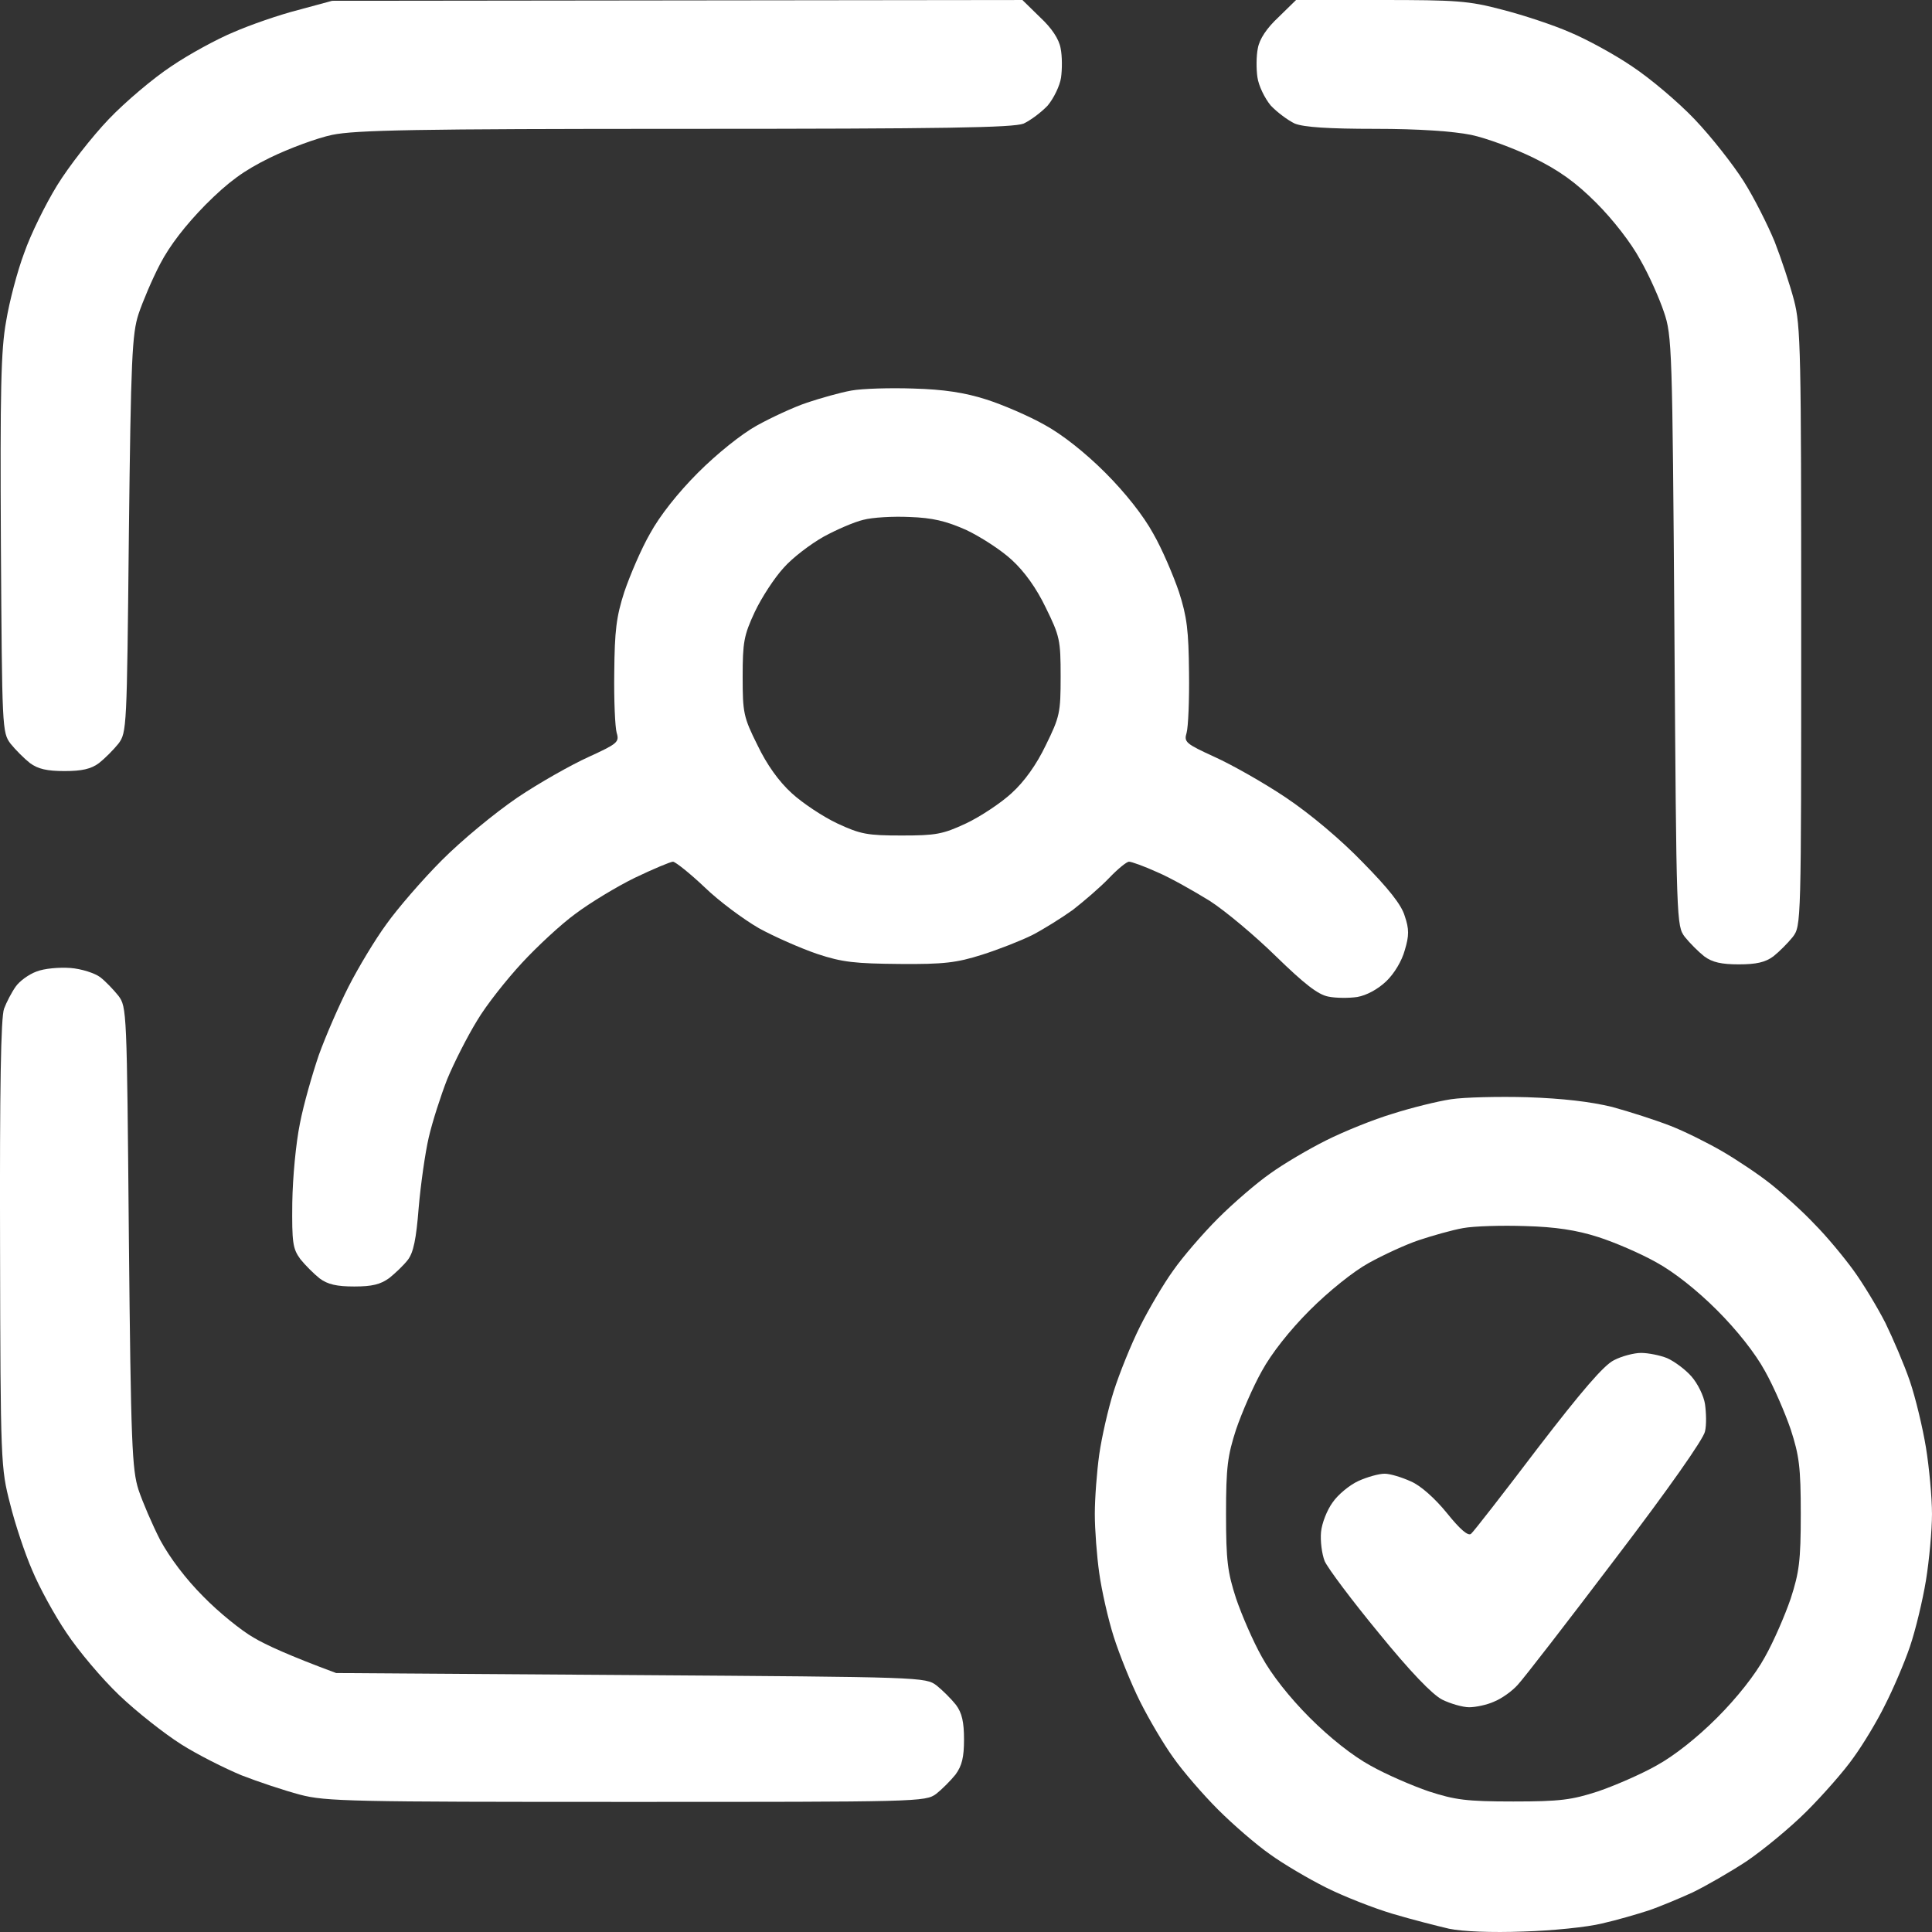
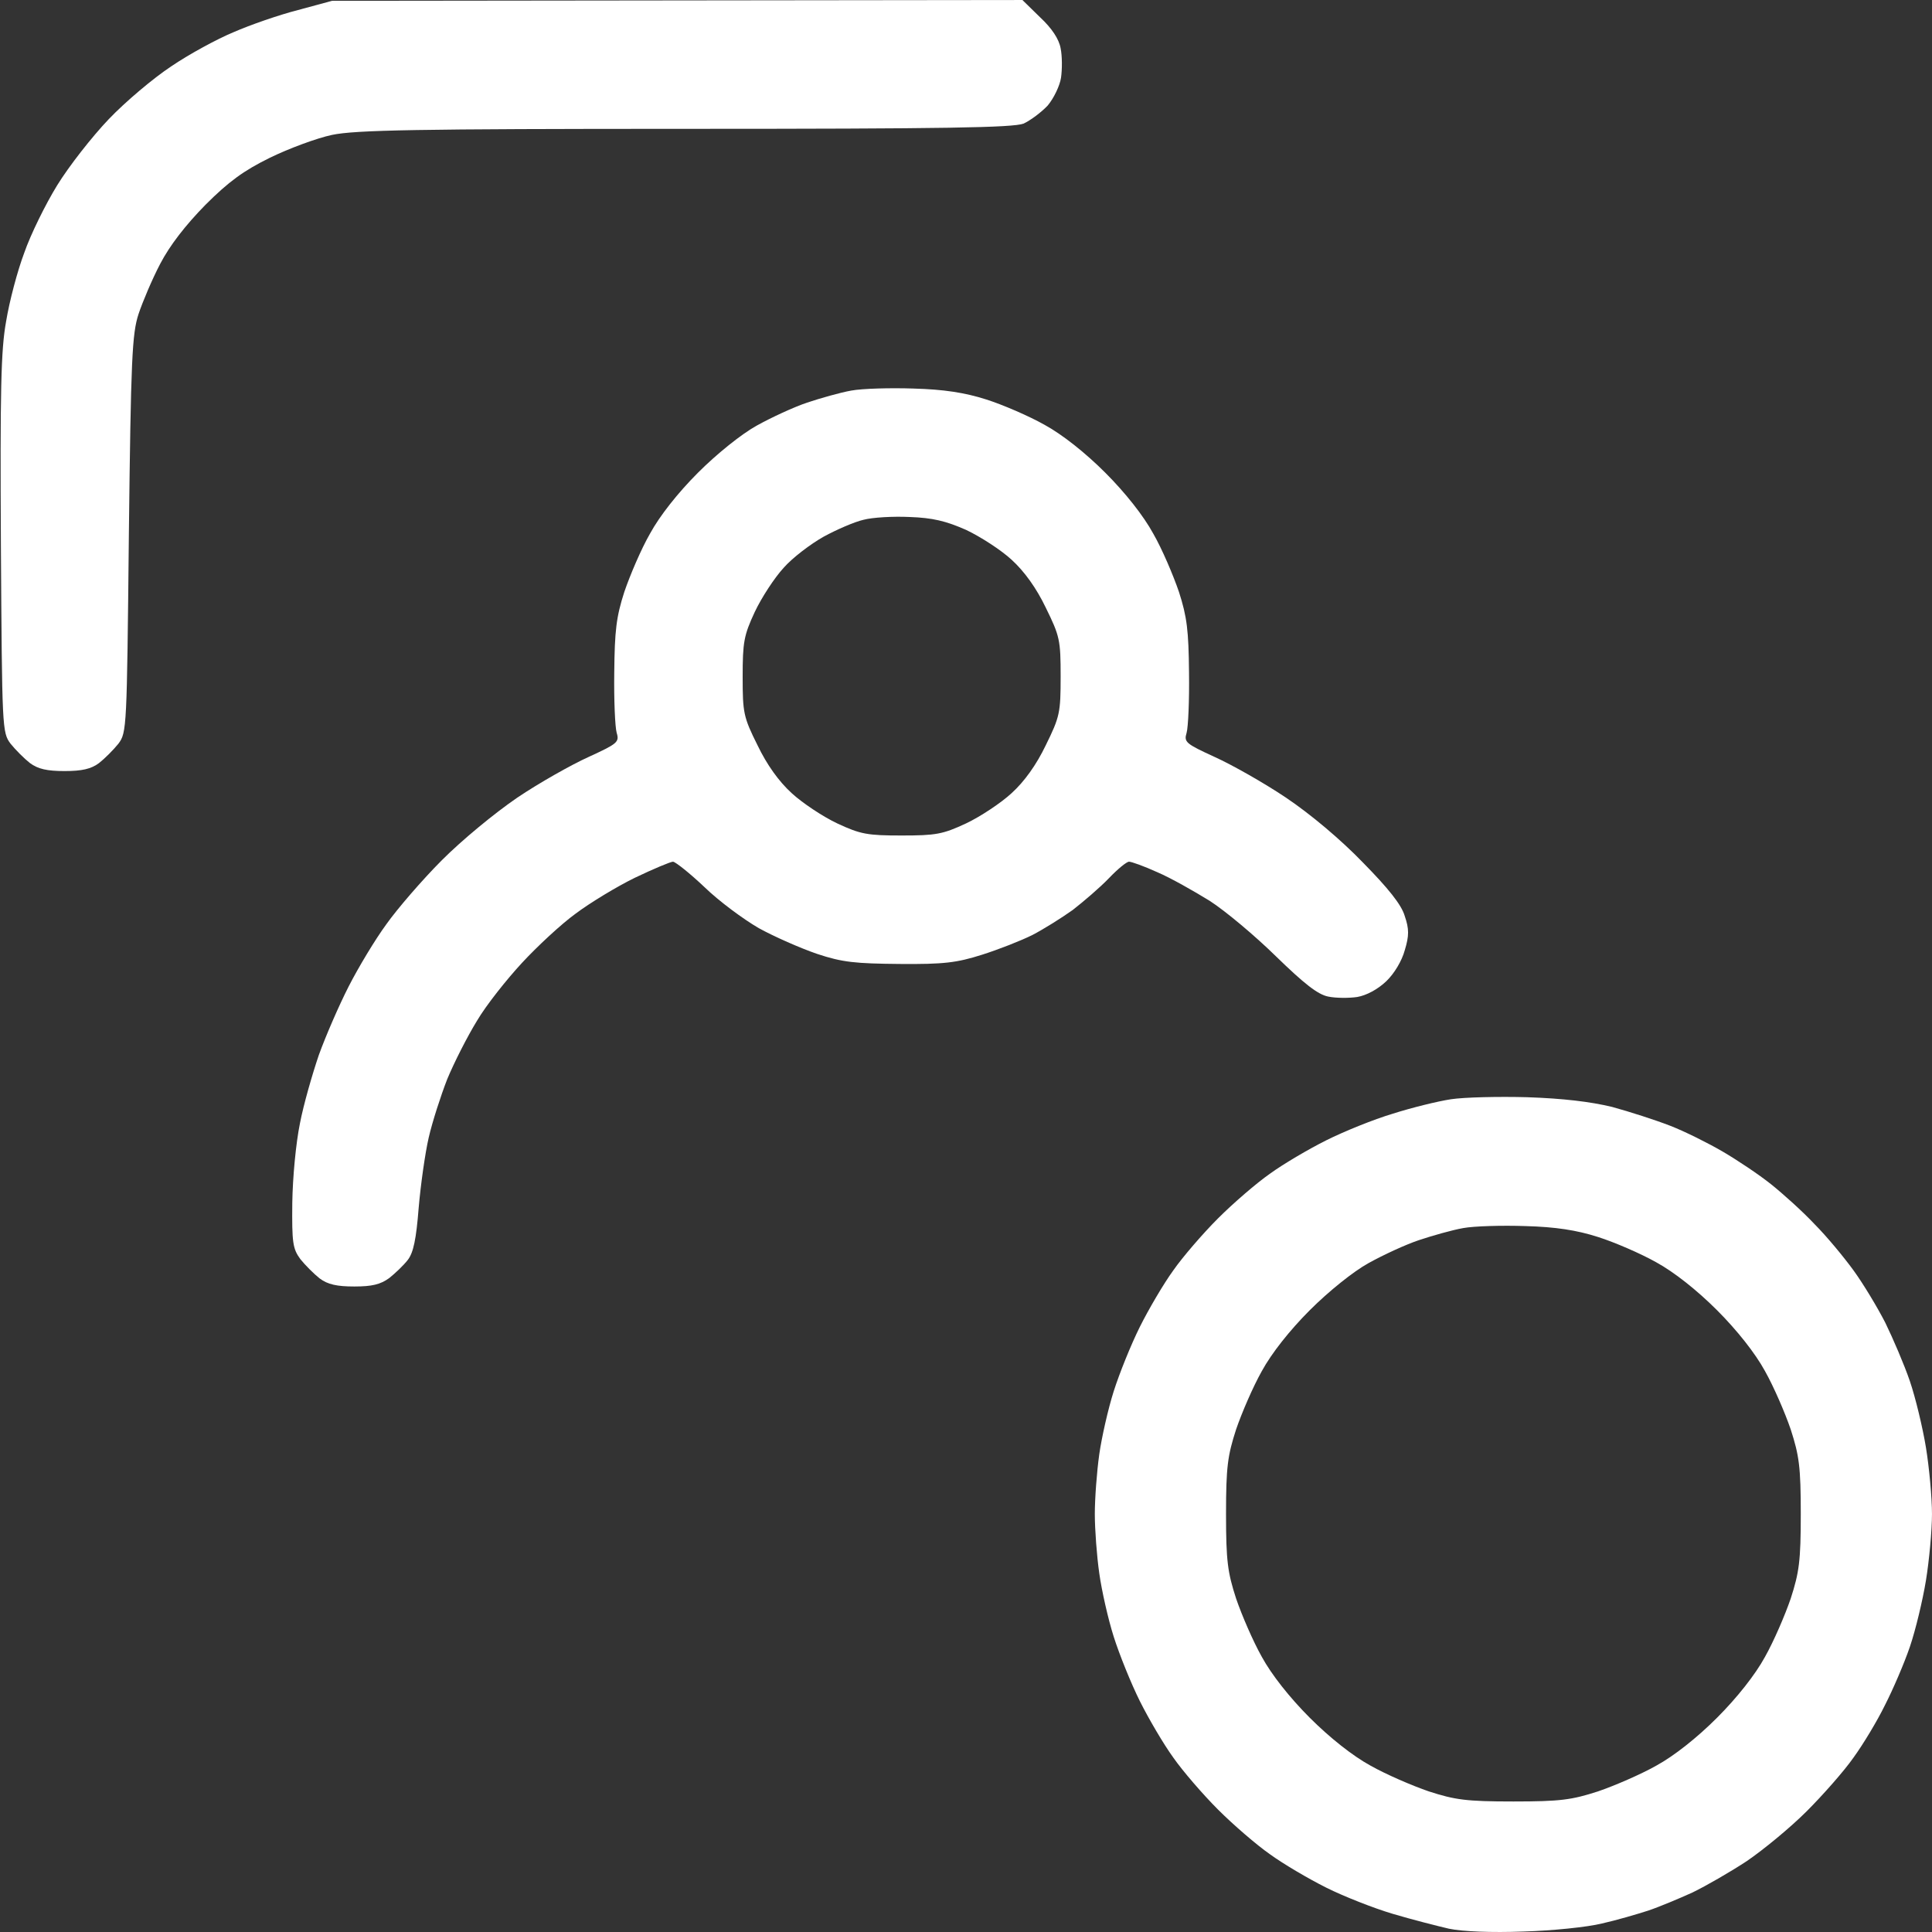
<svg xmlns="http://www.w3.org/2000/svg" fill="none" height="186" viewBox="0 0 186 186" width="186">
  <rect x="0" y="0" width="186" height="186" fill="#333333" stroke="none" />
  <g fill="#fff">
    <path d="m22.481 3.101c1.589-.698 4.379-1.667 6.2-2.132l3.294-.892 66.454-.078 1.705 1.667c1.124 1.047 1.821 2.093 1.976 2.985.155.737.155 2.016.039 2.83-.116.775-.698 1.977-1.279 2.675-.62.659-1.666 1.434-2.325 1.744-1.046.388-7.401.504-32.549.504-26 0-31.774.116-34.021.581-1.472.31-4.185 1.318-6.006 2.21-2.519 1.24-3.952 2.287-6.2 4.535-1.899 1.938-3.41 3.877-4.34 5.66-.775 1.473-1.705 3.683-2.092 4.846-.62 1.899-.736 4.264-.93 21.204l-.003.305c-.191 18.345-.195 18.773-1.004 19.852-.465.582-1.317 1.434-1.86 1.861-.775.582-1.666.775-3.332.775-1.666 0-2.557-.194-3.332-.775-.542-.426-1.395-1.279-1.86-1.861-.811-1.082-.814-1.432-.929-19.039l-.001-.15c-.077-14.808 0-18.723.504-21.476.31-1.899 1.085-4.846 1.744-6.59.62-1.783 2.054-4.691 3.177-6.513 1.124-1.822 3.332-4.652 4.96-6.357 1.589-1.667 4.301-3.954 6.006-5.078 1.705-1.163 4.417-2.636 6.006-3.295z" />
    <path clip-rule="evenodd" d="m87.966 37.408c2.867.078 4.921.388 6.975 1.047 1.589.504 4.107 1.589 5.619 2.442 1.705.93 3.913 2.675 5.851 4.613 1.937 1.938 3.681 4.148 4.611 5.854.852 1.473 1.937 4.032 2.48 5.621.775 2.403.93 3.721.969 7.753.038 2.675-.078 5.272-.233 5.815-.271.892-.077 1.047 2.712 2.326 1.628.737 4.728 2.481 6.859 3.915 2.364 1.589 5.27 4.032 7.401 6.241 2.441 2.481 3.72 4.07 4.03 5.156.426 1.24.426 1.899 0 3.295-.271 1.008-1.008 2.248-1.783 2.985-.813.775-1.898 1.357-2.79 1.512-.775.116-2.053.116-2.789-.039-1.008-.194-2.325-1.24-5.038-3.877-2.015-1.977-4.882-4.38-6.393-5.35-1.511-.93-3.759-2.21-5.038-2.752-1.278-.581-2.479-1.008-2.712-1.008-.232 0-1.085.698-1.937 1.589-.853.892-2.442 2.248-3.488 3.062-1.085.775-2.828 1.861-3.875 2.404-1.085.543-3.255 1.395-4.844 1.899-2.441.775-3.681.93-7.943.892-4.262-.039-5.502-.155-7.943-.969-1.589-.543-4.146-1.667-5.619-2.481-1.472-.853-3.836-2.597-5.231-3.954-1.395-1.318-2.751-2.403-3.022-2.442-.233 0-1.899.698-3.681 1.551-1.744.853-4.301 2.404-5.696 3.45-1.395 1.008-3.72 3.179-5.154 4.729-1.472 1.589-3.449 4.07-4.34 5.582-.93 1.512-2.209 4.032-2.867 5.621-.62 1.589-1.434 4.109-1.782 5.621-.349 1.512-.775 4.535-.969 6.784-.233 2.985-.504 4.303-1.046 5-.388.504-1.201 1.28-1.782 1.745-.853.62-1.666.814-3.371.814-1.666 0-2.557-.194-3.332-.776-.542-.426-1.395-1.279-1.86-1.86-.736-1.008-.814-1.59-.775-5.427.039-2.481.349-5.738.736-7.637.349-1.822 1.201-4.768 1.821-6.59.659-1.822 1.937-4.768 2.867-6.59.93-1.822 2.557-4.535 3.642-6.009 1.046-1.473 3.449-4.264 5.347-6.164 1.937-1.938 5.037-4.497 7.246-6.009 2.131-1.434 5.231-3.179 6.859-3.915 2.79-1.279 2.984-1.434 2.712-2.326-.155-.543-.271-3.14-.233-5.815.039-4.032.194-5.35.969-7.753.542-1.589 1.627-4.148 2.48-5.621.93-1.706 2.674-3.915 4.611-5.854 1.821-1.822 4.185-3.721 5.657-4.535 1.395-.775 3.565-1.783 4.843-2.21s3.177-.969 4.262-1.163c1.046-.194 3.759-.271 6.006-.194zm-8.68 14.265c-1.24.698-2.984 2.016-3.836 2.985-.891.969-2.131 2.869-2.79 4.264-1.046 2.248-1.162 2.907-1.162 6.241 0 3.45.077 3.877 1.434 6.59.891 1.861 2.054 3.489 3.294 4.613 1.008.93 2.984 2.248 4.379 2.907 2.247 1.047 2.906 1.163 6.2 1.163 3.294 0 3.952-.116 6.2-1.163 1.395-.659 3.371-1.977 4.379-2.907 1.24-1.124 2.402-2.752 3.293-4.613 1.356-2.752 1.434-3.14 1.434-6.629s-.078-3.877-1.434-6.629c-.891-1.861-2.054-3.489-3.293-4.613-1.008-.93-2.984-2.21-4.379-2.869-1.937-.853-3.216-1.163-5.425-1.24-1.589-.077-3.604.039-4.456.271-.852.194-2.557.93-3.836 1.628z" fill-rule="evenodd" />
-     <path d="m121.096 4.652c.155-.892.853-1.938 1.976-2.985l1.705-1.667h8.138c7.323 0 8.485.078 11.702.93 1.976.504 4.921 1.473 6.509 2.171 1.589.659 4.301 2.132 6.006 3.295 1.705 1.124 4.418 3.411 6.006 5.078 1.628 1.706 3.72 4.38 4.728 5.97 1.007 1.589 2.325 4.225 2.983 5.815.62 1.589 1.473 4.148 1.86 5.621.659 2.481.698 5.001.698 31.477 0 28.686 0 28.764-.814 29.849-.465.581-1.317 1.434-1.86 1.861-.775.581-1.666.775-3.332.775-1.667 0-2.558-.194-3.333-.775-.542-.426-1.395-1.279-1.86-1.861-.812-1.083-.813-1.317-1.006-29.294l-.001-.167c-.194-27.213-.233-28.453-1.008-30.702-.426-1.279-1.433-3.566-2.286-5.04-.852-1.589-2.596-3.838-4.223-5.466-2.015-2.016-3.604-3.14-6.045-4.342-1.821-.892-4.534-1.899-6.006-2.21-1.744-.349-5.037-.581-9.222-.581-4.495 0-6.859-.155-7.75-.504-.659-.31-1.705-1.085-2.325-1.744-.581-.698-1.162-1.899-1.279-2.714-.116-.775-.116-2.055.039-2.791z" />
-     <path d="m1.518 94.974c.349-.504 1.24-1.163 1.976-1.434.775-.31 2.209-.426 3.294-.349 1.046.078 2.364.504 2.867.892.504.388 1.279 1.202 1.744 1.783.81 1.081.814 1.432 1.005 23.009l.002.25c.194 19.964.31 22.368.93 24.306.388 1.163 1.317 3.334 2.092 4.846.93 1.705 2.441 3.721 4.146 5.427 1.472 1.512 3.681 3.295 4.843 3.954 1.163.697 3.449 1.744 7.944 3.411l28.364.194.167.001c27.965.193 28.199.194 29.282 1.007.581.465 1.434 1.318 1.86 1.86.581.776.775 1.667.775 3.334 0 1.706-.194 2.52-.814 3.373-.465.581-1.317 1.434-1.86 1.86-1.046.776-1.666.776-29.798.776-26.465 0-28.984-.039-31.464-.698-1.472-.388-4.03-1.24-5.619-1.861-1.589-.659-4.224-1.977-5.812-2.985-1.589-1.007-4.262-3.101-5.967-4.729-1.666-1.589-3.952-4.303-5.076-6.008-1.162-1.706-2.635-4.42-3.294-6.009-.697-1.589-1.666-4.497-2.131-6.396-.891-3.45-.93-3.838-.969-25.004-.039-14.963.077-21.863.387-22.677.232-.62.736-1.589 1.124-2.132z" />
    <path clip-rule="evenodd" d="m147.057 105.634c3.41.116 6.045.427 8.137.931 1.705.465 4.224 1.279 5.619 1.822 1.395.542 3.642 1.666 5.037 2.48 1.395.815 3.487 2.21 4.65 3.14 1.162.931 3.061 2.636 4.185 3.838 1.162 1.163 2.828 3.179 3.758 4.458s2.286 3.528 3.061 5.04c.737 1.511 1.822 4.031 2.364 5.62.543 1.59 1.24 4.497 1.55 6.397.31 1.899.581 4.806.581 6.396 0 1.589-.271 4.497-.581 6.396-.31 1.9-1.007 4.807-1.55 6.396-.542 1.59-1.627 4.109-2.402 5.621-.737 1.512-2.093 3.76-3.023 5.04-.891 1.279-2.945 3.605-4.495 5.155-1.588 1.59-4.184 3.722-5.773 4.807-1.589 1.047-3.952 2.404-5.231 3.024-1.279.581-3.216 1.395-4.262 1.744-1.085.349-3.062.931-4.457 1.241-1.394.349-4.804.697-7.556.775-3.099.116-5.851 0-7.168-.271-1.162-.272-3.604-.892-5.425-1.435-1.821-.542-4.688-1.667-6.393-2.519-1.705-.853-4.146-2.287-5.425-3.218-1.279-.891-3.526-2.83-4.999-4.303-1.472-1.473-3.409-3.721-4.301-5-.93-1.28-2.363-3.722-3.216-5.427-.852-1.706-1.976-4.497-2.518-6.203-.543-1.706-1.163-4.458-1.395-6.125-.233-1.628-.427-4.186-.427-5.698s.194-4.07.427-5.737c.232-1.628.852-4.381 1.395-6.086.542-1.706 1.666-4.497 2.518-6.203.853-1.705 2.286-4.148 3.216-5.427.892-1.279 2.829-3.528 4.301-5.001 1.473-1.473 3.72-3.411 4.999-4.302 1.279-.931 3.72-2.365 5.425-3.218s4.572-2.016 6.393-2.558c1.821-.582 4.34-1.202 5.619-1.396 1.278-.194 4.611-.271 7.362-.194zm-10.462 13.762c-1.279.426-3.449 1.434-4.844 2.209-1.472.814-3.836 2.714-5.657 4.536-1.937 1.938-3.681 4.148-4.611 5.853-.852 1.512-1.937 4.032-2.48 5.621-.814 2.52-.969 3.605-.969 8.141 0 4.535.155 5.621.969 8.14.543 1.59 1.628 4.11 2.48 5.621.93 1.706 2.674 3.916 4.611 5.854s4.146 3.683 5.851 4.613c1.511.853 4.03 1.938 5.619 2.481 2.518.814 3.603.969 8.137.969 4.533 0 5.618-.155 8.137-.969 1.589-.543 4.107-1.628 5.619-2.481 1.704-.93 3.913-2.675 5.851-4.613 1.937-1.938 3.681-4.148 4.611-5.854.852-1.511 1.937-4.031 2.48-5.621.813-2.519.968-3.605.968-8.14 0-4.536-.155-5.621-.968-8.141-.543-1.589-1.628-4.109-2.48-5.621-.93-1.705-2.674-3.915-4.611-5.853-1.938-1.938-4.147-3.683-5.851-4.613-1.512-.853-4.03-1.938-5.619-2.442-2.054-.659-4.107-.97-6.975-1.047-2.247-.078-4.96 0-6.006.194-1.085.194-2.983.736-4.262 1.163z" fill-rule="evenodd" />
-     <path d="m148.026 139.437c4.262-5.543 6.393-8.024 7.362-8.489.736-.388 1.937-.698 2.596-.698.698 0 1.86.233 2.519.504.697.31 1.744 1.085 2.325 1.744.62.698 1.201 1.9 1.317 2.675.116.814.155 2.016 0 2.636-.116.698-3.603 5.66-8.602 12.211-4.611 6.086-8.835 11.552-9.416 12.172-.542.62-1.589 1.357-2.286 1.628-.659.31-1.782.543-2.402.543s-1.822-.349-2.597-.736c-.968-.504-3.061-2.675-6.122-6.435-2.557-3.102-4.882-6.203-5.192-6.901-.271-.697-.426-1.938-.349-2.791.078-.852.581-2.132 1.124-2.868.504-.737 1.627-1.667 2.48-2.055.852-.387 1.976-.698 2.518-.698.543 0 1.667.349 2.519.737.93.388 2.325 1.628 3.487 3.062 1.279 1.59 2.054 2.249 2.325 1.977.233-.193 3.1-3.876 6.394-8.218z" />
  </g>
</svg>